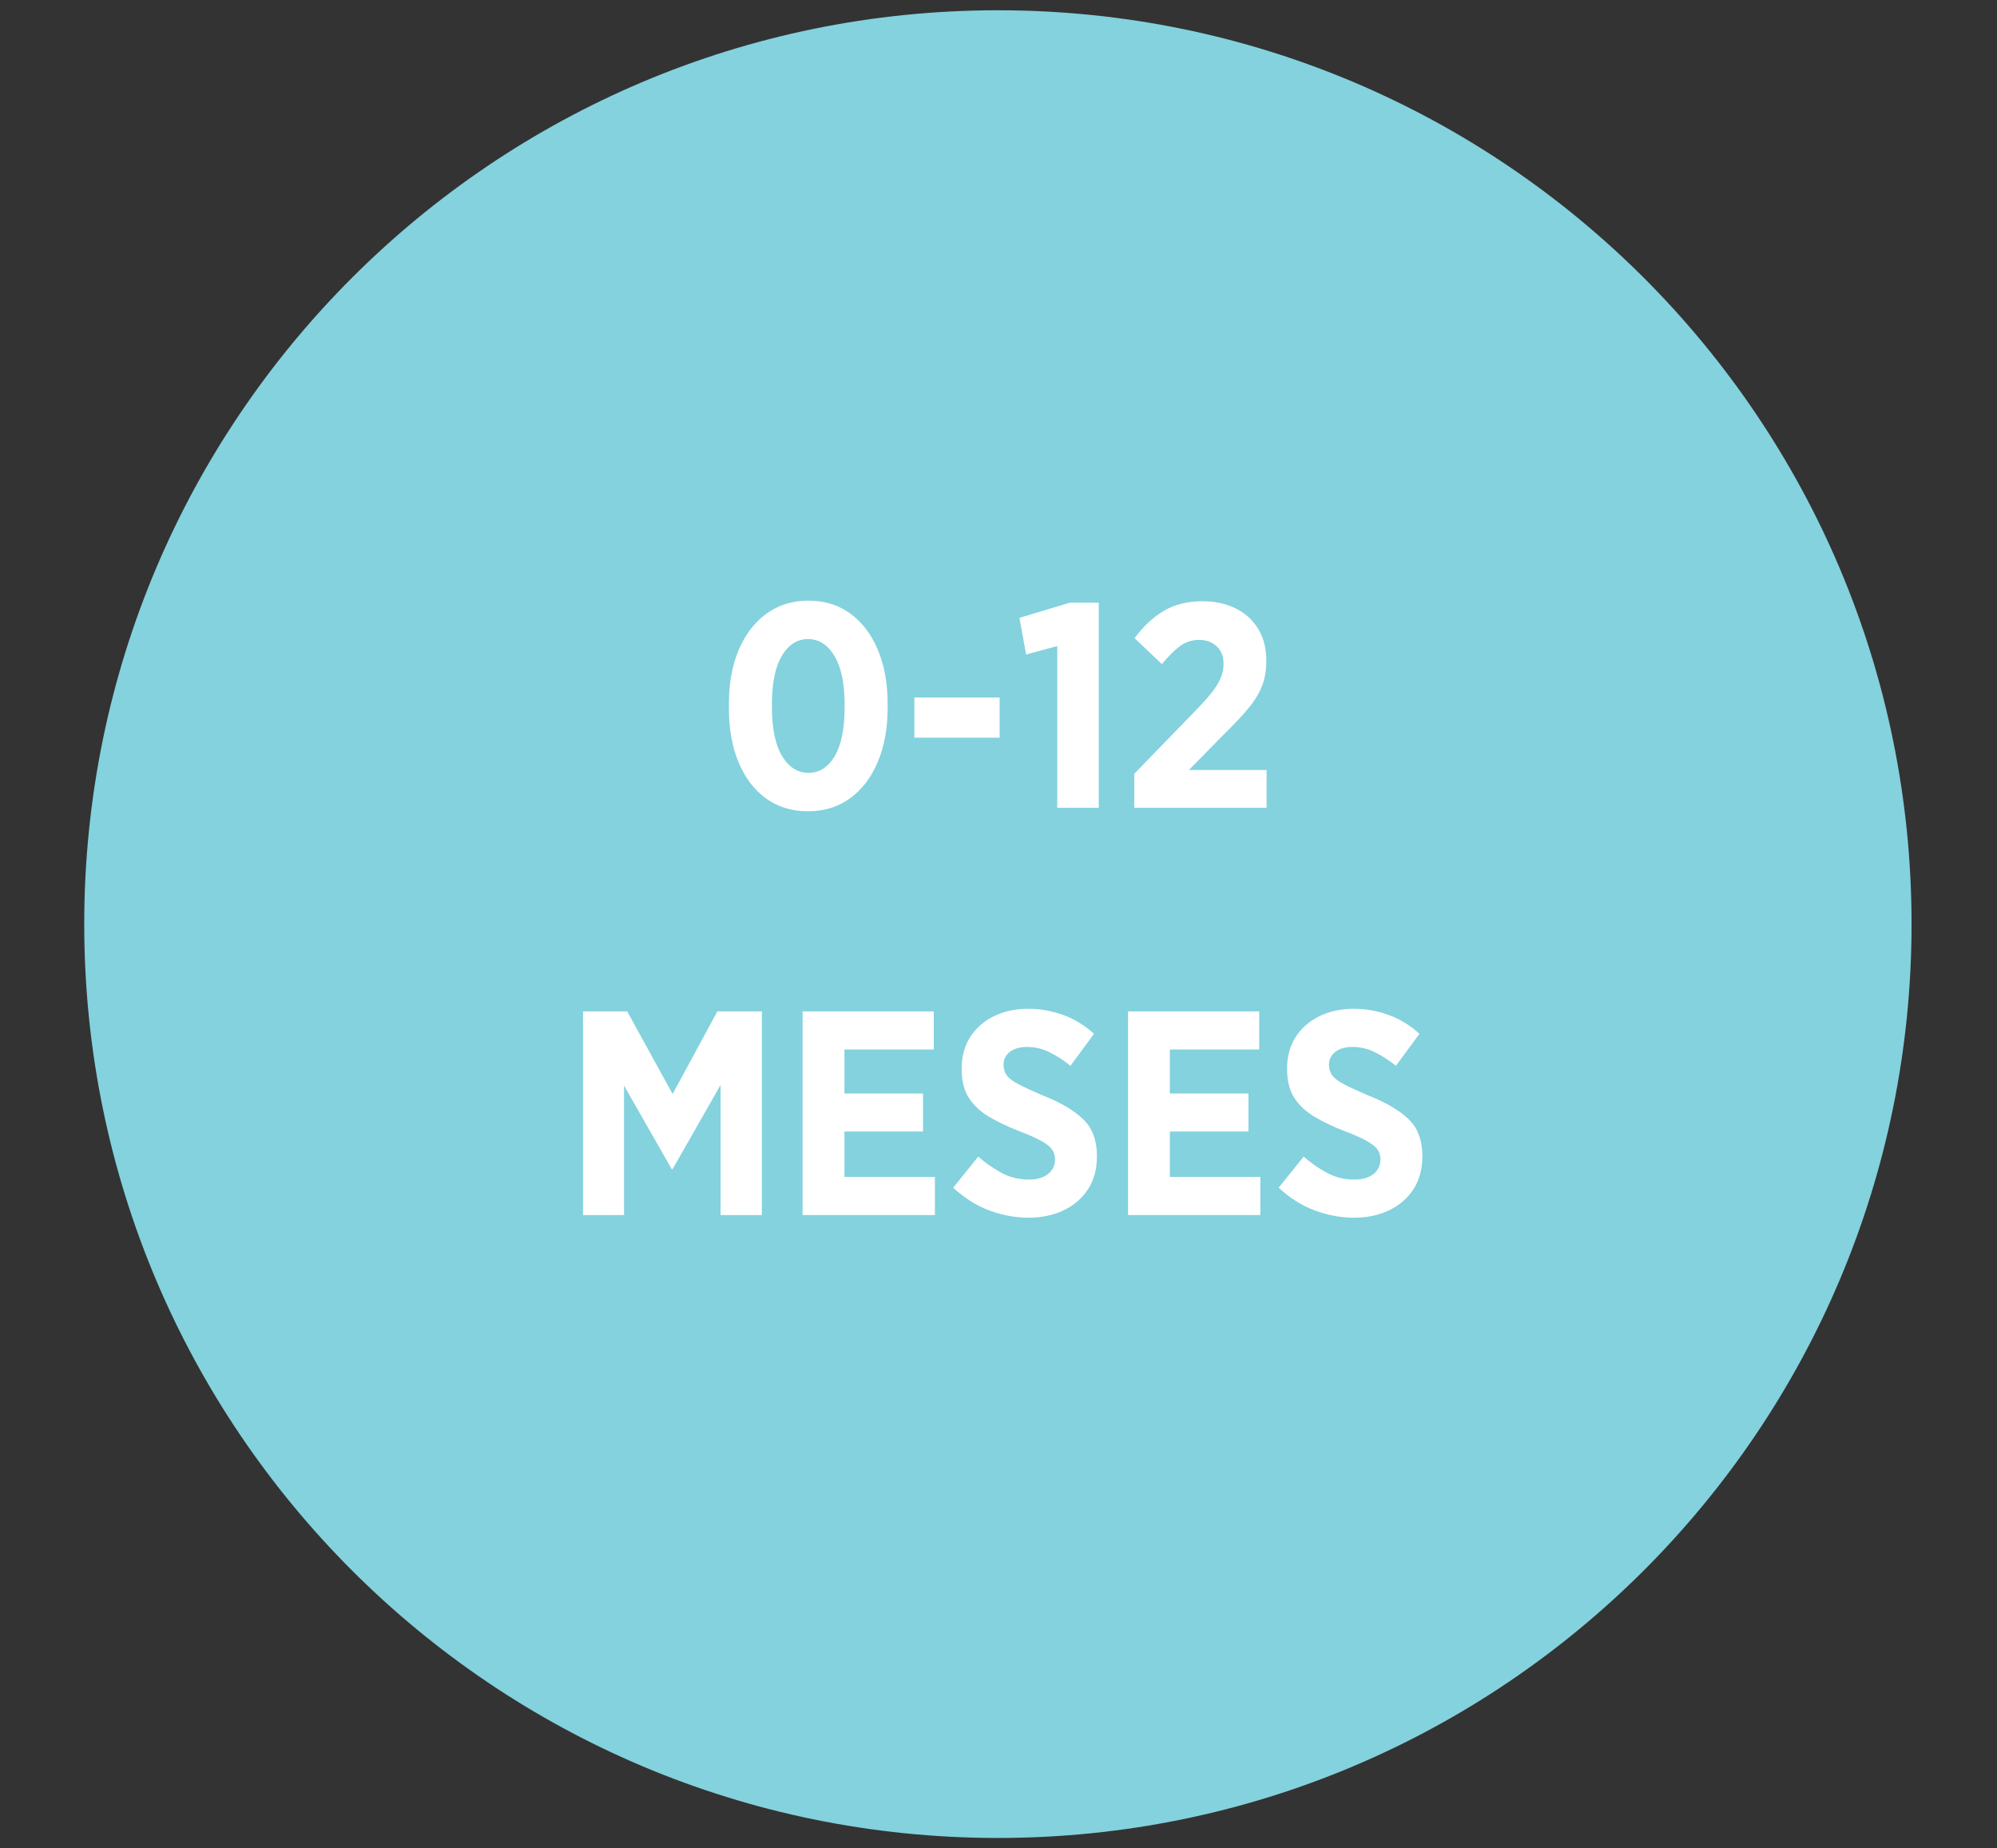
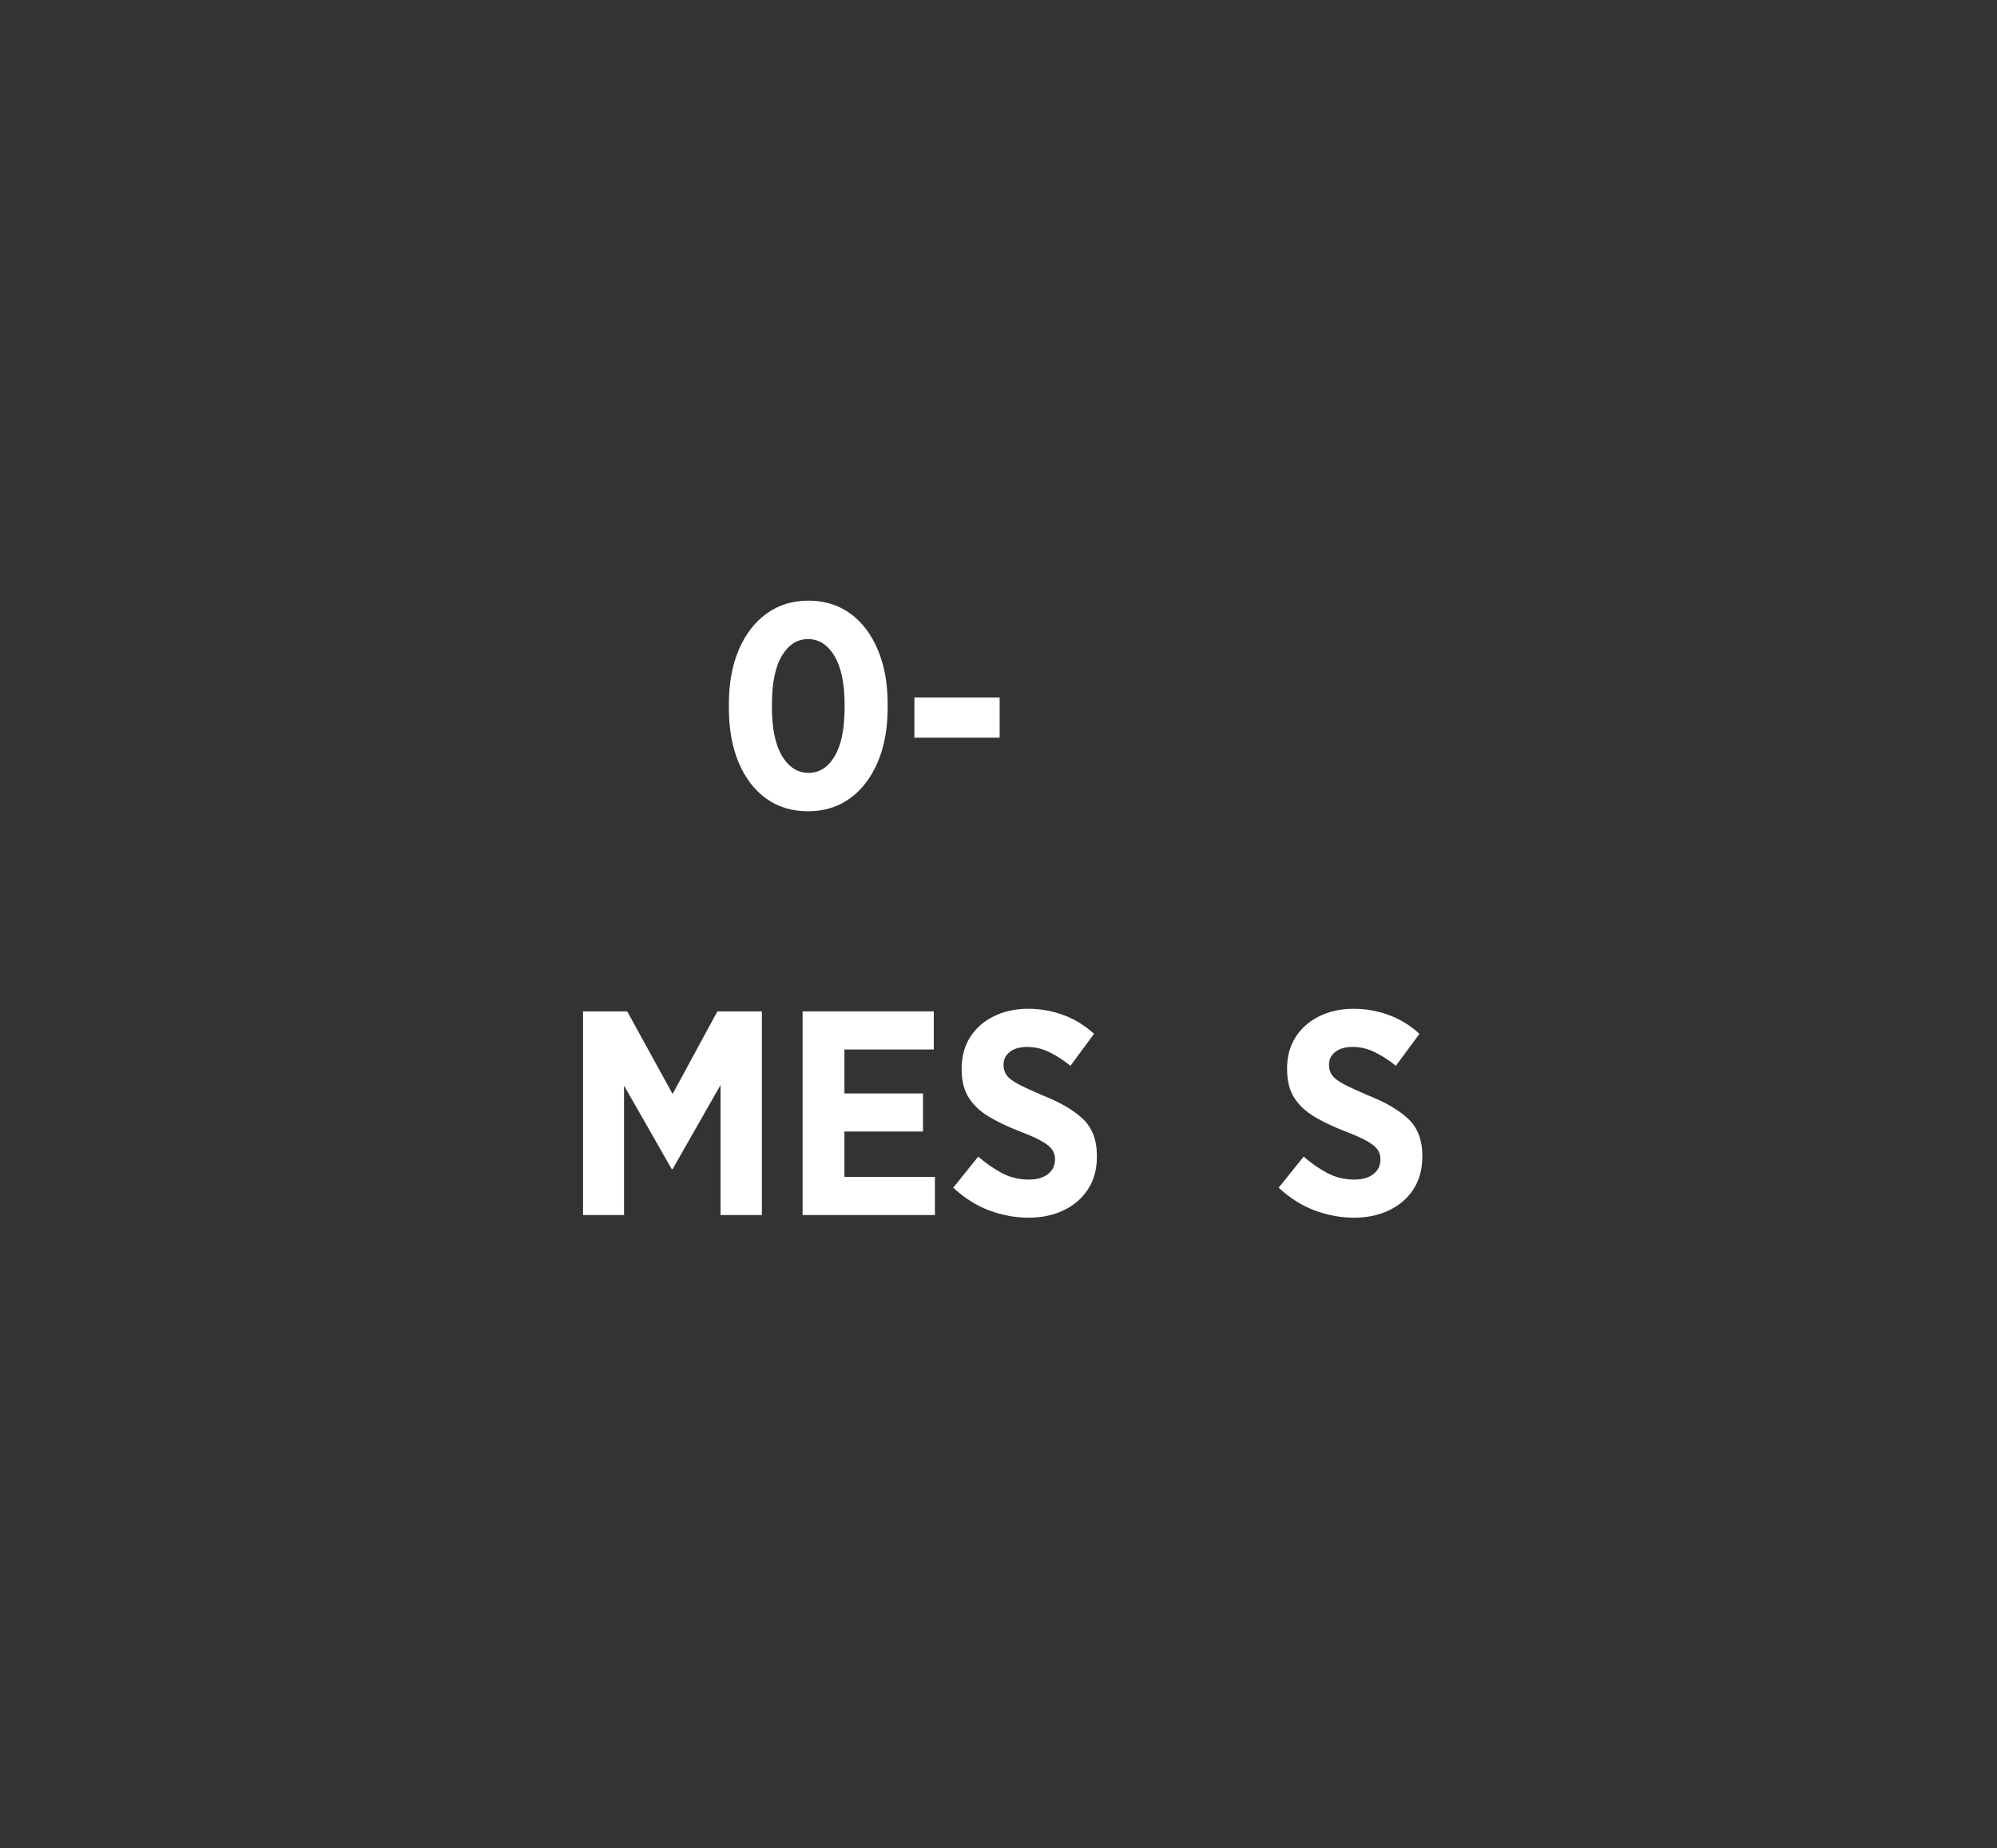
<svg xmlns="http://www.w3.org/2000/svg" version="1.0" preserveAspectRatio="xMidYMid meet" height="508" viewBox="0 0 411.75 381" zoomAndPan="magnify" width="549">
  <rect x="0" y="0" width="411.75" height="381" fill="#333333" stroke="none" />
  <defs>
    <g />
    <clipPath id="c8eab2a630">
-       <path clip-rule="nonzero" d="M 17.367 2.117 L 394.133 2.117 L 394.133 378.883 L 17.367 378.883 Z M 17.367 2.117" />
-     </clipPath>
+       </clipPath>
    <clipPath id="b66564d5b4">
      <path clip-rule="nonzero" d="M 205.75 2.117 C 101.707 2.117 17.367 86.457 17.367 190.5 C 17.367 294.543 101.707 378.883 205.75 378.883 C 309.793 378.883 394.133 294.543 394.133 190.5 C 394.133 86.457 309.793 2.117 205.75 2.117 Z M 205.75 2.117" />
    </clipPath>
    <clipPath id="d5e8665931">
      <path clip-rule="nonzero" d="M 0.367 0.117 L 377.133 0.117 L 377.133 376.883 L 0.367 376.883 Z M 0.367 0.117" />
    </clipPath>
    <clipPath id="f7445538bd">
      <path clip-rule="nonzero" d="M 188.75 0.117 C 84.707 0.117 0.367 84.457 0.367 188.5 C 0.367 292.543 84.707 376.883 188.75 376.883 C 292.793 376.883 377.133 292.543 377.133 188.5 C 377.133 84.457 292.793 0.117 188.75 0.117 Z M 188.75 0.117" />
    </clipPath>
    <clipPath id="d8283110c1">
-       <rect height="377" y="0" width="378" x="0" />
-     </clipPath>
+       </clipPath>
  </defs>
  <g clip-path="url(#c8eab2a630)">
    <g clip-path="url(#b66564d5b4)">
      <g transform="matrix(1, 0, 0, 1, 17, 2)">
        <g clip-path="url(#d8283110c1)">
          <g clip-path="url(#d5e8665931)">
            <g clip-path="url(#f7445538bd)">
              <path fill-rule="nonzero" fill-opacity="1" d="M 0.367 0.117 L 377.133 0.117 L 377.133 376.883 L 0.367 376.883 Z M 0.367 0.117" fill="#83d2de" />
            </g>
          </g>
        </g>
      </g>
    </g>
  </g>
  <g fill-opacity="1" fill="#ffffff">
    <g transform="translate(147.582, 166.521)">
      <g>
        <path d="M 19.016 0.719 C 15.691 0.719 12.812 -0.16 10.375 -1.922 C 7.938 -3.68 6.047 -6.16 4.703 -9.359 C 3.367 -12.555 2.703 -16.289 2.703 -20.562 L 2.703 -21.344 C 2.703 -25.625 3.379 -29.363 4.734 -32.562 C 6.098 -35.758 8.008 -38.25 10.469 -40.031 C 12.926 -41.812 15.812 -42.703 19.125 -42.703 C 22.406 -42.703 25.266 -41.82 27.703 -40.062 C 30.141 -38.301 32.035 -35.82 33.391 -32.625 C 34.754 -29.426 35.438 -25.688 35.438 -21.406 L 35.438 -20.625 C 35.438 -16.352 34.754 -12.617 33.391 -9.422 C 32.035 -6.223 30.129 -3.734 27.672 -1.953 C 25.211 -0.172 22.328 0.719 19.016 0.719 Z M 19.125 -7.203 C 21.363 -7.203 23.16 -8.348 24.516 -10.641 C 25.879 -12.941 26.562 -16.289 26.562 -20.688 L 26.562 -21.234 C 26.562 -25.629 25.863 -28.984 24.469 -31.297 C 23.07 -33.617 21.254 -34.781 19.016 -34.781 C 16.816 -34.781 15.023 -33.641 13.641 -31.359 C 12.266 -29.086 11.578 -25.727 11.578 -21.281 L 11.578 -20.75 C 11.578 -16.352 12.273 -12.992 13.672 -10.672 C 15.066 -8.359 16.883 -7.203 19.125 -7.203 Z M 19.125 -7.203" />
      </g>
    </g>
  </g>
  <g fill-opacity="1" fill="#ffffff">
    <g transform="translate(185.719, 166.521)">
      <g>
        <path d="M 2.812 -14.453 L 2.812 -22.734 L 20.391 -22.734 L 20.391 -14.453 Z M 2.812 -14.453" />
      </g>
    </g>
  </g>
  <g fill-opacity="1" fill="#ffffff">
    <g transform="translate(208.925, 166.521)">
      <g>
-         <path d="M 9.062 0 L 9.062 -33.344 L 2.641 -31.609 L 1.266 -39.156 L 11.641 -42.281 L 17.625 -42.281 L 17.625 0 Z M 9.062 0" />
-       </g>
+         </g>
    </g>
  </g>
  <g fill-opacity="1" fill="#ffffff">
    <g transform="translate(231.231, 166.521)">
      <g>
-         <path d="M 2.641 0 L 2.641 -7.016 L 14.984 -19.734 C 16.473 -21.254 17.656 -22.562 18.531 -23.656 C 19.406 -24.758 20.039 -25.781 20.438 -26.719 C 20.844 -27.656 21.047 -28.625 21.047 -29.625 C 21.047 -31.219 20.566 -32.445 19.609 -33.312 C 18.648 -34.176 17.453 -34.609 16.016 -34.609 C 14.535 -34.609 13.223 -34.188 12.078 -33.344 C 10.941 -32.5 9.691 -31.258 8.328 -29.625 L 2.703 -34.969 C 4.535 -37.445 6.562 -39.332 8.781 -40.625 C 11 -41.926 13.629 -42.578 16.672 -42.578 C 19.266 -42.578 21.551 -42.086 23.531 -41.109 C 25.508 -40.129 27.055 -38.727 28.172 -36.906 C 29.297 -35.094 29.859 -32.906 29.859 -30.344 L 29.859 -30.219 C 29.859 -28.258 29.547 -26.508 28.922 -24.969 C 28.305 -23.438 27.336 -21.891 26.016 -20.328 C 24.703 -18.766 23.004 -16.969 20.922 -14.938 L 13.906 -7.797 L 29.922 -7.797 L 29.922 0 Z M 2.641 0" />
-       </g>
+         </g>
    </g>
  </g>
  <g fill-opacity="1" fill="#ffffff">
    <g transform="translate(116.008, 250.471)">
      <g>
        <path d="M 4.203 0 L 4.203 -41.984 L 13.312 -41.984 L 22.672 -24.953 L 31.906 -41.984 L 41.078 -41.984 L 41.078 0 L 32.562 0 L 32.562 -26.812 L 22.672 -9.469 L 22.484 -9.469 L 12.656 -26.688 L 12.656 0 Z M 4.203 0" />
      </g>
    </g>
  </g>
  <g fill-opacity="1" fill="#ffffff">
    <g transform="translate(161.28, 250.471)">
      <g>
        <path d="M 4.203 0 L 4.203 -41.984 L 31.25 -41.984 L 31.25 -34.125 L 12.828 -34.125 L 12.828 -25.062 L 29.031 -25.062 L 29.031 -17.219 L 12.828 -17.219 L 12.828 -7.859 L 31.484 -7.859 L 31.484 0 Z M 4.203 0" />
      </g>
    </g>
  </g>
  <g fill-opacity="1" fill="#ffffff">
    <g transform="translate(195.399, 250.471)">
      <g>
        <path d="M 16.672 0.547 C 13.992 0.547 11.316 0.055 8.641 -0.922 C 5.961 -1.91 3.461 -3.484 1.141 -5.641 L 6.297 -12.047 C 7.691 -10.805 9.258 -9.707 11 -8.75 C 12.738 -7.789 14.648 -7.312 16.734 -7.312 C 18.41 -7.312 19.727 -7.691 20.688 -8.453 C 21.645 -9.211 22.125 -10.211 22.125 -11.453 L 22.125 -11.516 C 22.125 -12.234 21.941 -12.867 21.578 -13.422 C 21.223 -13.984 20.523 -14.566 19.484 -15.172 C 18.453 -15.773 16.938 -16.457 14.938 -17.219 C 12.457 -18.176 10.316 -19.191 8.516 -20.266 C 6.711 -21.348 5.32 -22.656 4.344 -24.188 C 3.363 -25.727 2.875 -27.703 2.875 -30.109 L 2.875 -30.219 C 2.875 -32.656 3.453 -34.797 4.609 -36.641 C 5.773 -38.484 7.395 -39.922 9.469 -40.953 C 11.551 -41.992 13.93 -42.516 16.609 -42.516 C 19.086 -42.516 21.484 -42.094 23.797 -41.25 C 26.117 -40.414 28.242 -39.117 30.172 -37.359 L 25.312 -30.766 C 23.988 -31.848 22.578 -32.766 21.078 -33.516 C 19.578 -34.273 18.008 -34.656 16.375 -34.656 C 14.895 -34.656 13.711 -34.316 12.828 -33.641 C 11.953 -32.961 11.516 -32.082 11.516 -31 L 11.516 -30.938 C 11.516 -30.145 11.723 -29.445 12.141 -28.844 C 12.555 -28.25 13.344 -27.641 14.5 -27.016 C 15.664 -26.398 17.328 -25.629 19.484 -24.703 C 23.16 -23.266 25.957 -21.633 27.875 -19.812 C 29.801 -18 30.766 -15.453 30.766 -12.172 L 30.766 -12.047 C 30.766 -9.453 30.156 -7.211 28.938 -5.328 C 27.719 -3.453 26.047 -2.004 23.922 -0.984 C 21.805 0.035 19.391 0.547 16.672 0.547 Z M 16.672 0.547" />
      </g>
    </g>
  </g>
  <g fill-opacity="1" fill="#ffffff">
    <g transform="translate(228.379, 250.471)">
      <g>
-         <path d="M 4.203 0 L 4.203 -41.984 L 31.25 -41.984 L 31.25 -34.125 L 12.828 -34.125 L 12.828 -25.062 L 29.031 -25.062 L 29.031 -17.219 L 12.828 -17.219 L 12.828 -7.859 L 31.484 -7.859 L 31.484 0 Z M 4.203 0" />
-       </g>
+         </g>
    </g>
  </g>
  <g fill-opacity="1" fill="#ffffff">
    <g transform="translate(262.499, 250.471)">
      <g>
        <path d="M 16.672 0.547 C 13.992 0.547 11.316 0.055 8.641 -0.922 C 5.961 -1.91 3.461 -3.484 1.141 -5.641 L 6.297 -12.047 C 7.691 -10.805 9.258 -9.707 11 -8.75 C 12.738 -7.789 14.648 -7.312 16.734 -7.312 C 18.41 -7.312 19.727 -7.691 20.688 -8.453 C 21.645 -9.211 22.125 -10.211 22.125 -11.453 L 22.125 -11.516 C 22.125 -12.234 21.941 -12.867 21.578 -13.422 C 21.223 -13.984 20.523 -14.566 19.484 -15.172 C 18.453 -15.773 16.938 -16.457 14.938 -17.219 C 12.457 -18.176 10.316 -19.191 8.516 -20.266 C 6.711 -21.348 5.32 -22.656 4.344 -24.188 C 3.363 -25.727 2.875 -27.703 2.875 -30.109 L 2.875 -30.219 C 2.875 -32.656 3.453 -34.797 4.609 -36.641 C 5.773 -38.484 7.395 -39.922 9.469 -40.953 C 11.551 -41.992 13.93 -42.516 16.609 -42.516 C 19.086 -42.516 21.484 -42.094 23.797 -41.25 C 26.117 -40.414 28.242 -39.117 30.172 -37.359 L 25.312 -30.766 C 23.988 -31.848 22.578 -32.766 21.078 -33.516 C 19.578 -34.273 18.008 -34.656 16.375 -34.656 C 14.895 -34.656 13.711 -34.316 12.828 -33.641 C 11.953 -32.961 11.516 -32.082 11.516 -31 L 11.516 -30.938 C 11.516 -30.145 11.723 -29.445 12.141 -28.844 C 12.555 -28.25 13.344 -27.641 14.5 -27.016 C 15.664 -26.398 17.328 -25.629 19.484 -24.703 C 23.16 -23.266 25.957 -21.633 27.875 -19.812 C 29.801 -18 30.766 -15.453 30.766 -12.172 L 30.766 -12.047 C 30.766 -9.453 30.156 -7.211 28.938 -5.328 C 27.719 -3.453 26.047 -2.004 23.922 -0.984 C 21.805 0.035 19.391 0.547 16.672 0.547 Z M 16.672 0.547" />
      </g>
    </g>
  </g>
</svg>